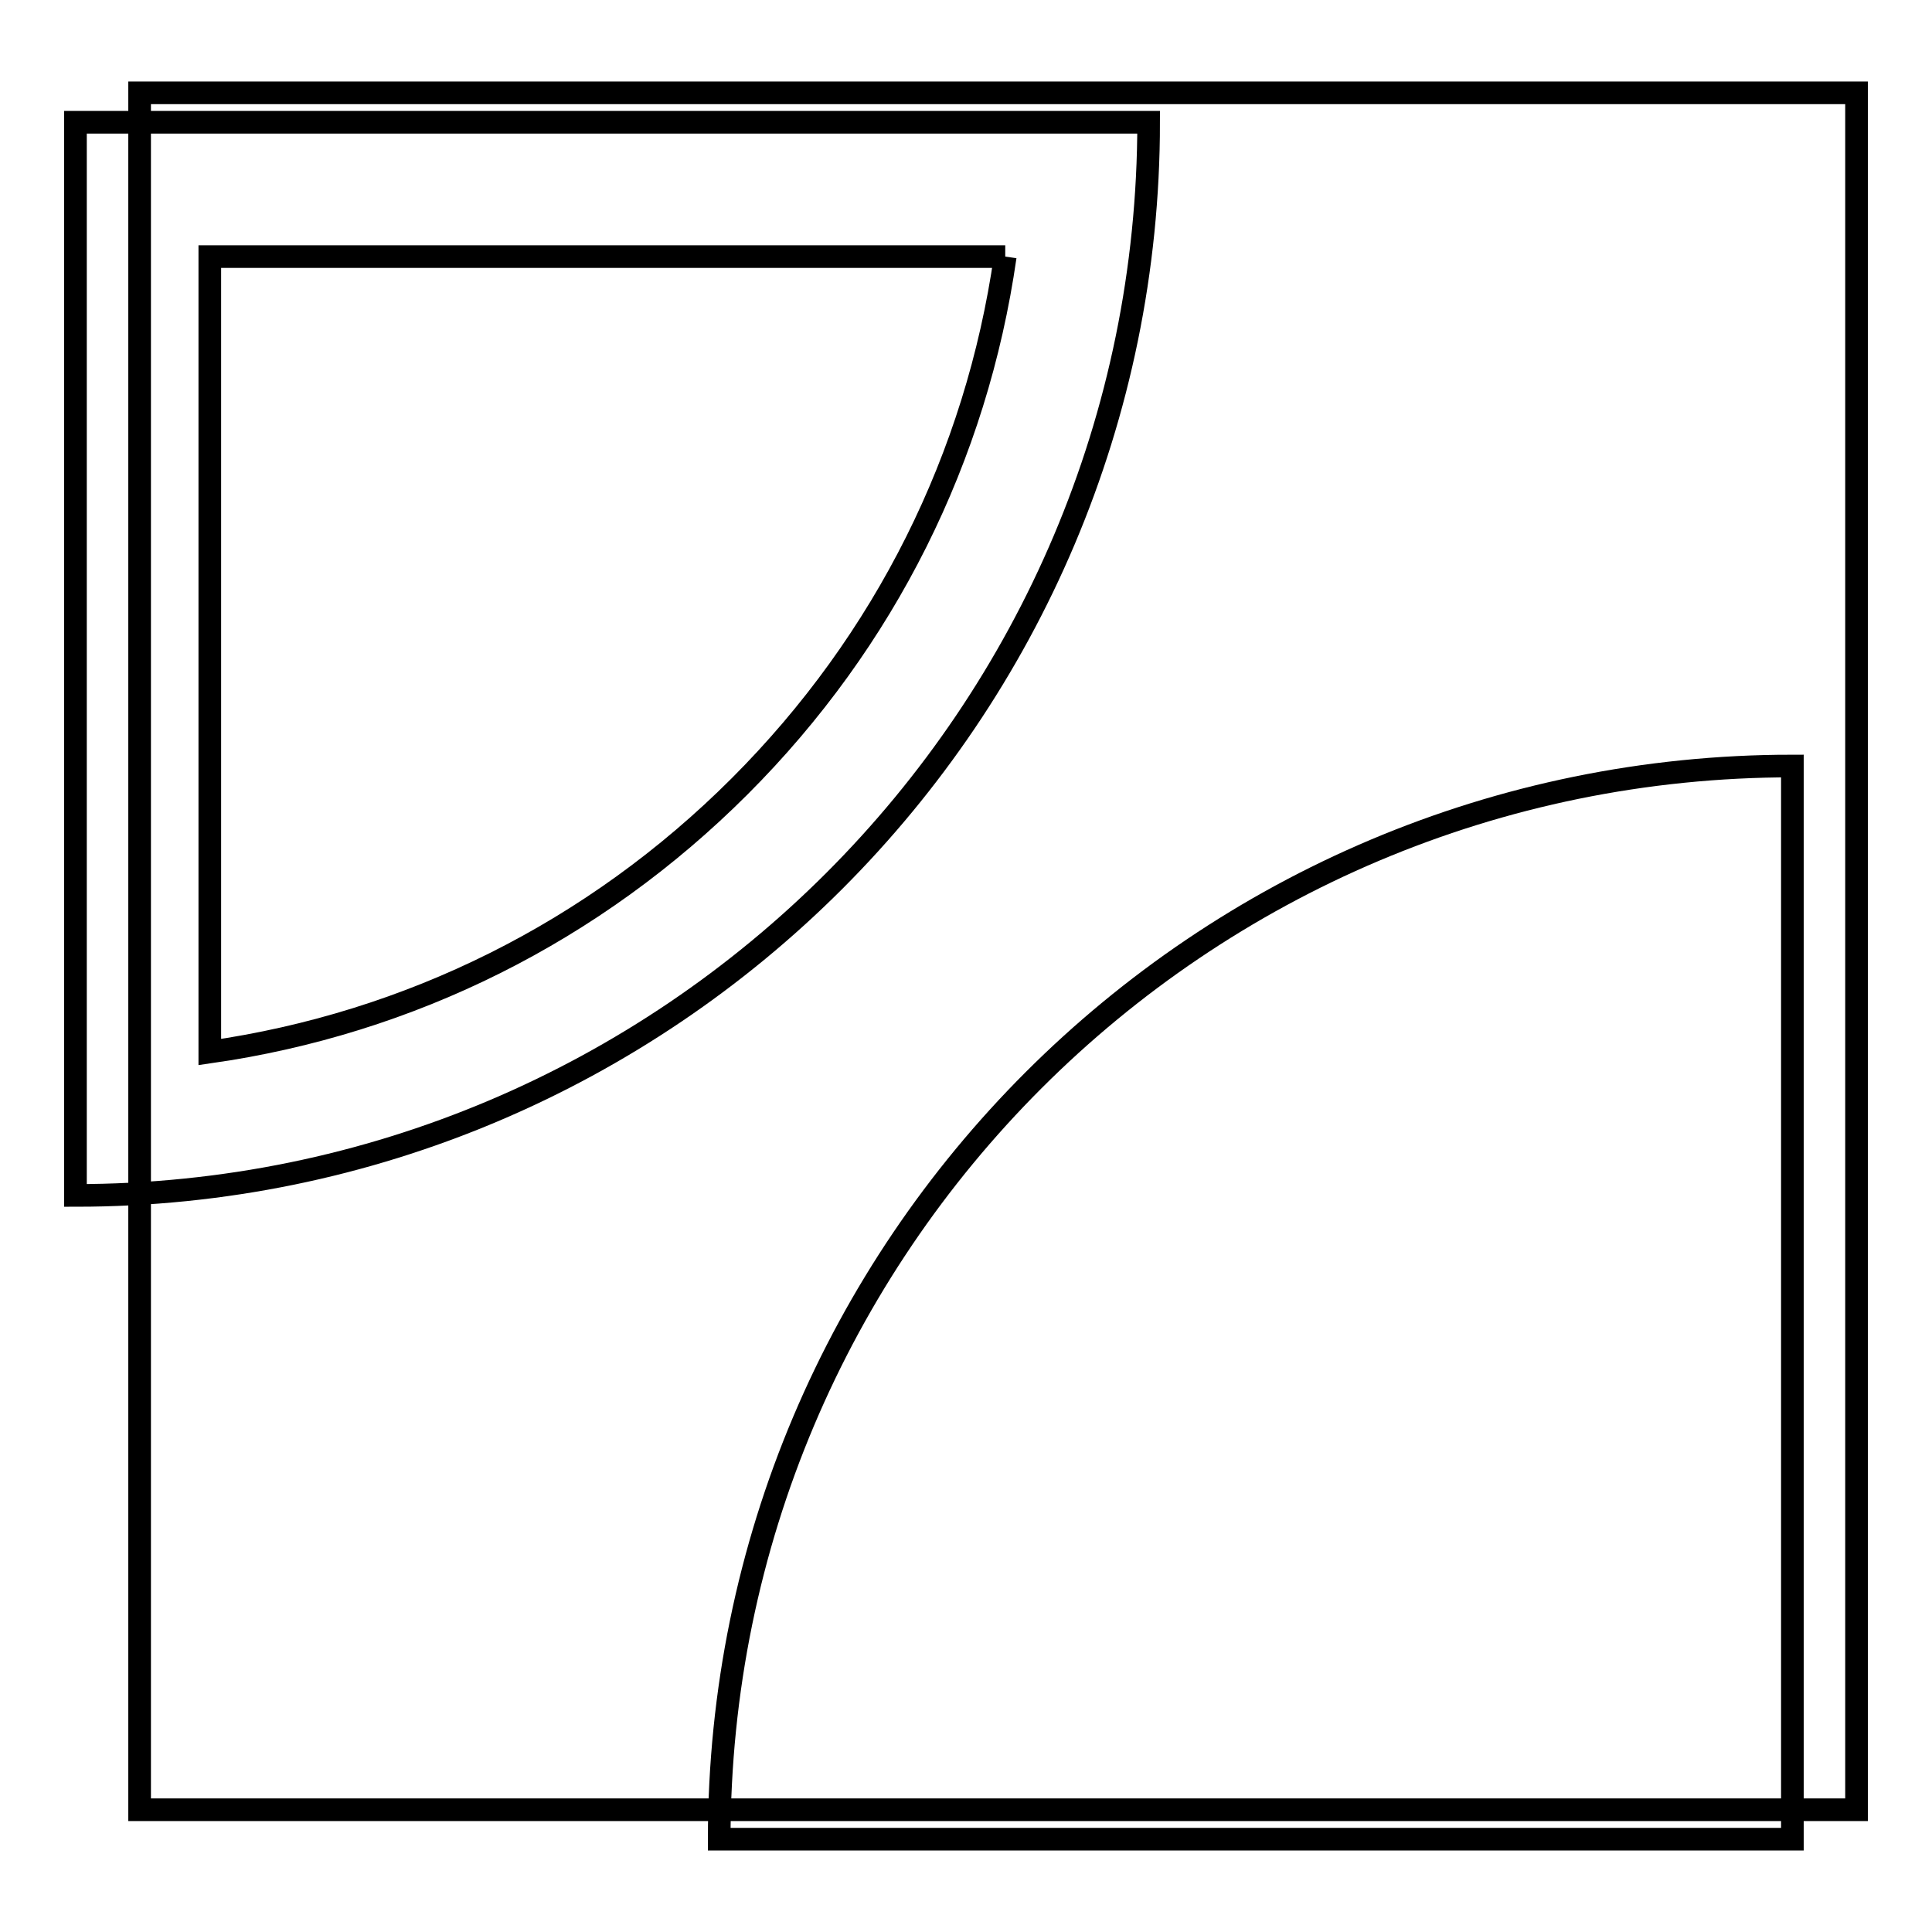
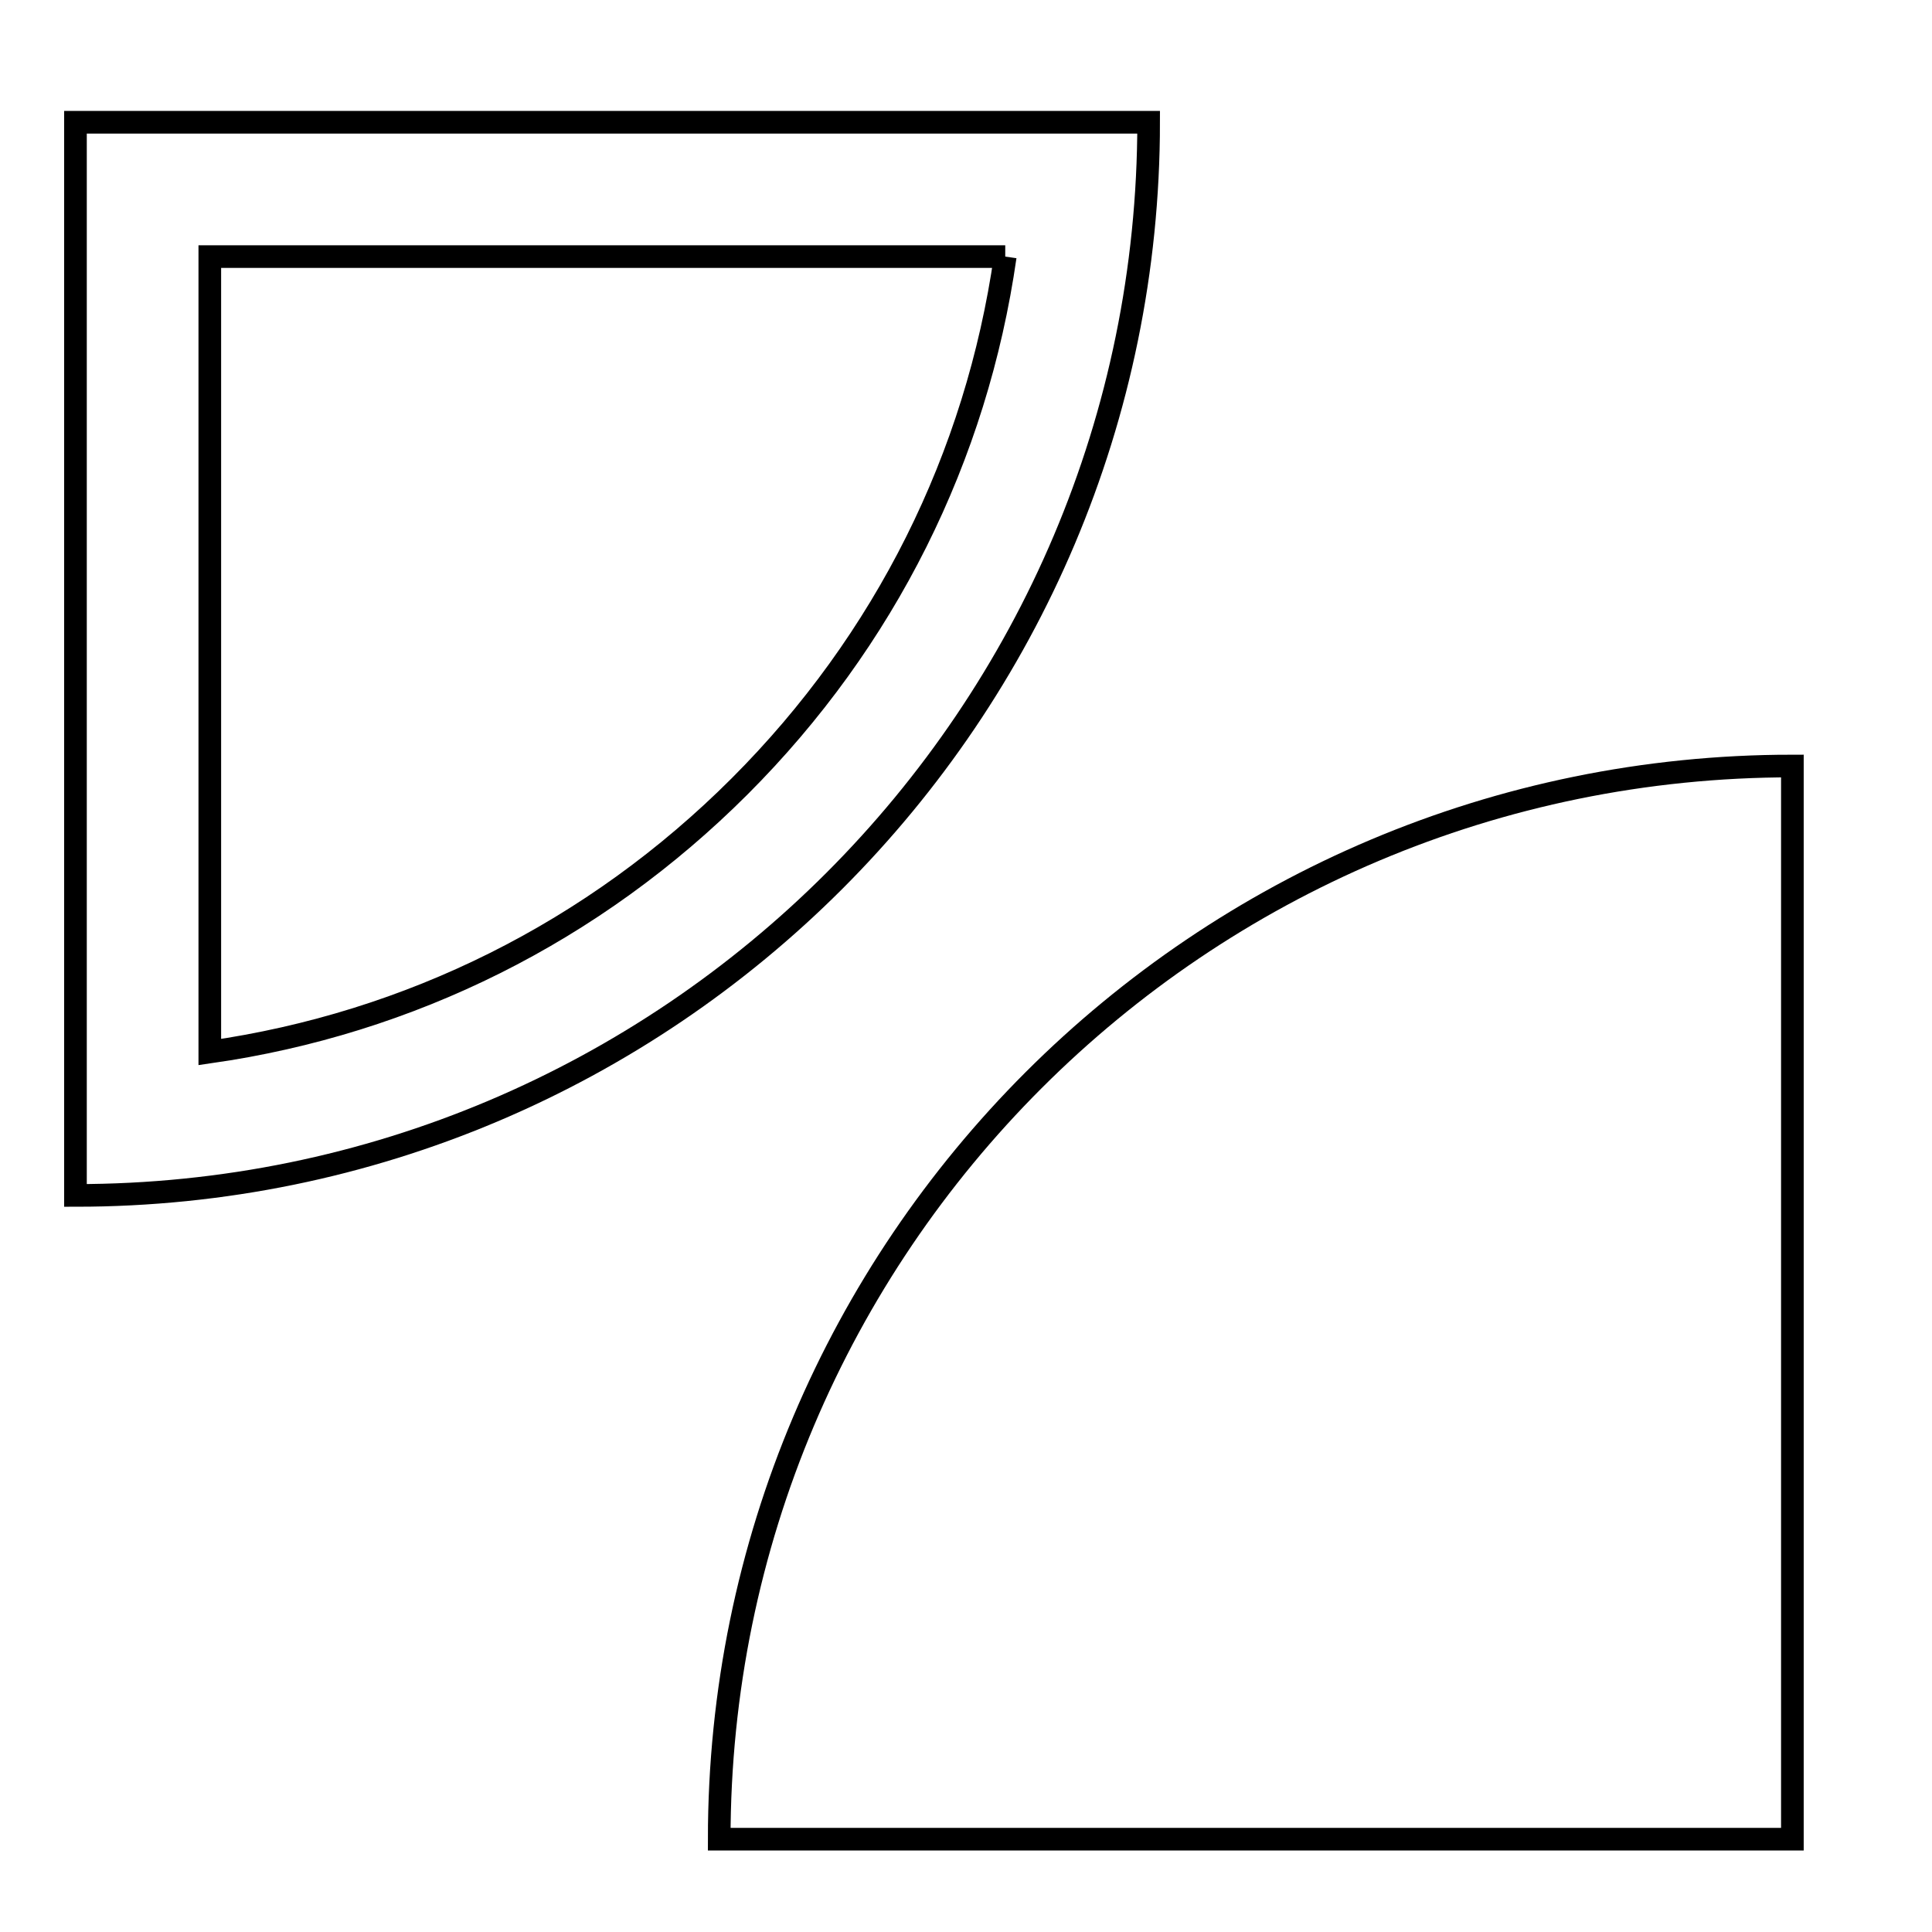
<svg xmlns="http://www.w3.org/2000/svg" version="1.1" x="0px" y="0px" viewBox="0 0 256 256" enable-background="new 0 0 256 256" xml:space="preserve">
  <g>
    <g>
-       <path stroke-width="3" fill-opacity="0" stroke="#000000" d="M18.5,12.3H246v227.5H18.5V12.3z" />
      <path stroke-width="3" fill-opacity="0" stroke="#000000" d="M237.5,101.5c-78.5,0-142.2,63.6-142.2,142.2h142.2V101.5z" />
      <path stroke-width="3" fill-opacity="0" stroke="#000000" d="M133.2,34c-3.8,26.5-15.9,50.9-35.2,70.2c-19.3,19.3-43.7,31.4-70.2,35.2V34H133.2 M152.2,16.2H10v142.2C88.5,158.4,152.2,94.7,152.2,16.2L152.2,16.2z" />
    </g>
  </g>
</svg>